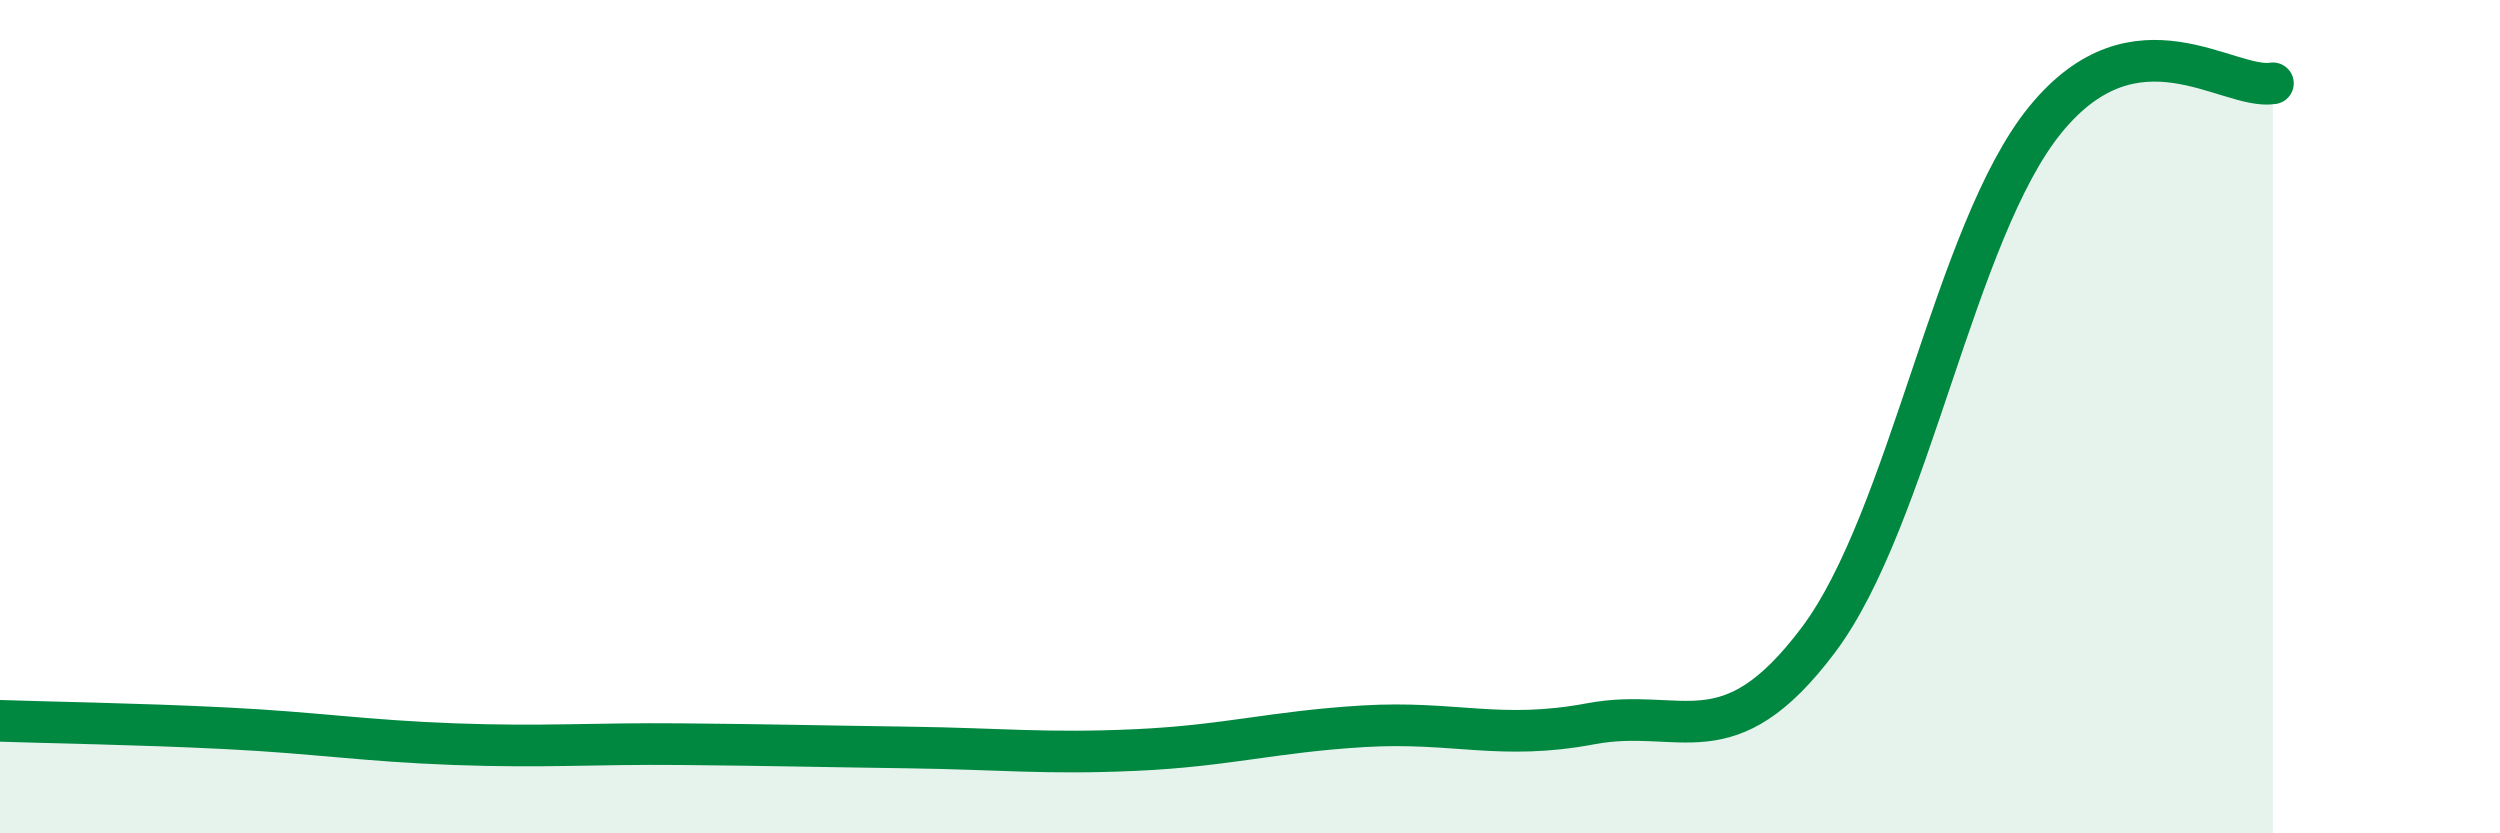
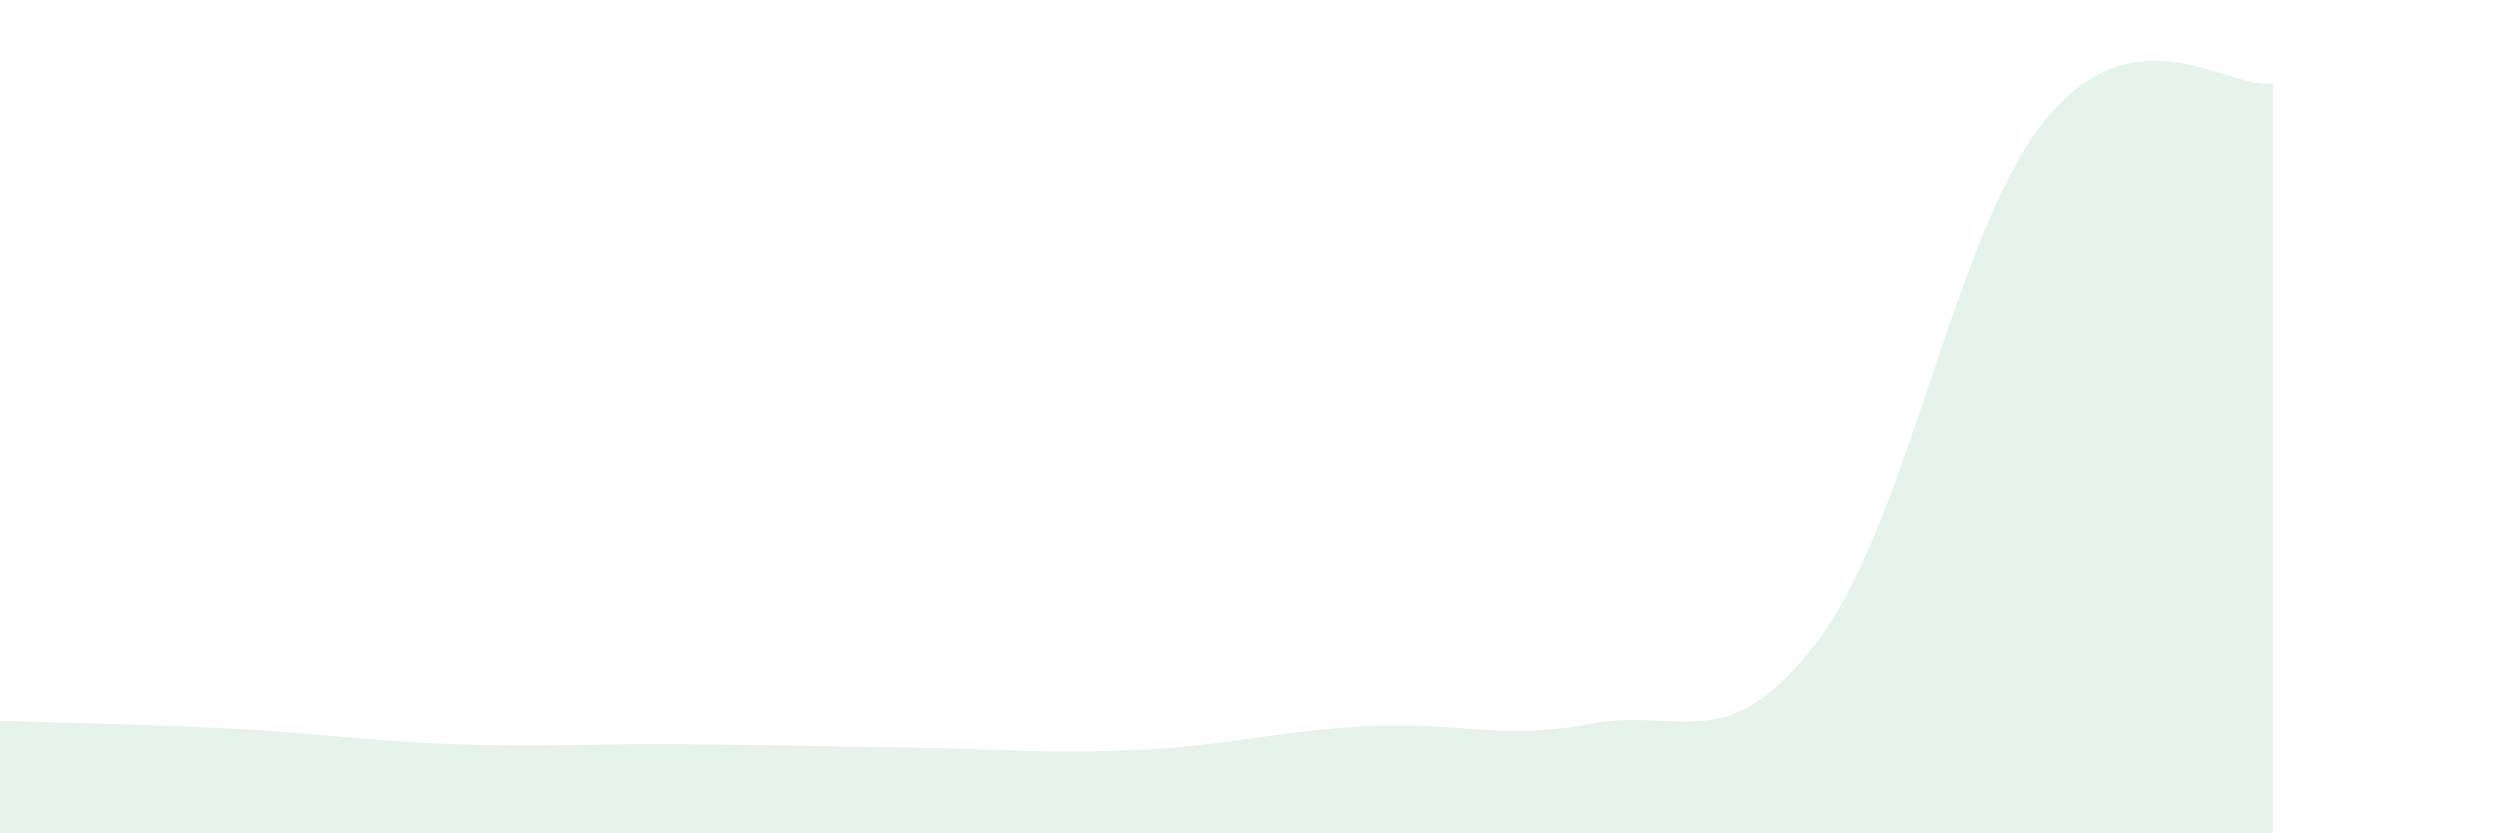
<svg xmlns="http://www.w3.org/2000/svg" width="60" height="20" viewBox="0 0 60 20">
  <path d="M 0,17.3 C 1.09,17.34 3.27,17.37 5.45,17.48 C 7.63,17.59 8.73,17.78 10.91,17.86 C 13.09,17.94 14.18,17.84 16.36,17.86 C 18.54,17.88 19.64,17.91 21.82,17.94 C 24,17.97 25.09,18.1 27.27,18 C 29.45,17.9 30.55,17.56 32.73,17.43 C 34.91,17.3 36,17.78 38.18,17.37 C 40.36,16.96 41.46,18.26 43.64,15.36 C 45.82,12.46 46.91,5.54 49.09,2.87 C 51.27,0.2 53.46,2.17 54.55,2L54.55 20L0 20Z" fill="#008740" opacity="0.1" stroke-linecap="round" stroke-linejoin="round" />
-   <path d="M 0,17.3 C 1.09,17.34 3.27,17.37 5.45,17.48 C 7.63,17.59 8.73,17.78 10.91,17.86 C 13.09,17.94 14.18,17.84 16.36,17.86 C 18.54,17.88 19.64,17.91 21.82,17.94 C 24,17.97 25.09,18.1 27.27,18 C 29.45,17.9 30.55,17.56 32.73,17.43 C 34.91,17.3 36,17.78 38.18,17.37 C 40.36,16.96 41.46,18.26 43.64,15.36 C 45.82,12.46 46.91,5.54 49.09,2.87 C 51.27,0.2 53.46,2.17 54.55,2" stroke="#008740" stroke-width="1" fill="none" stroke-linecap="round" stroke-linejoin="round" />
</svg>